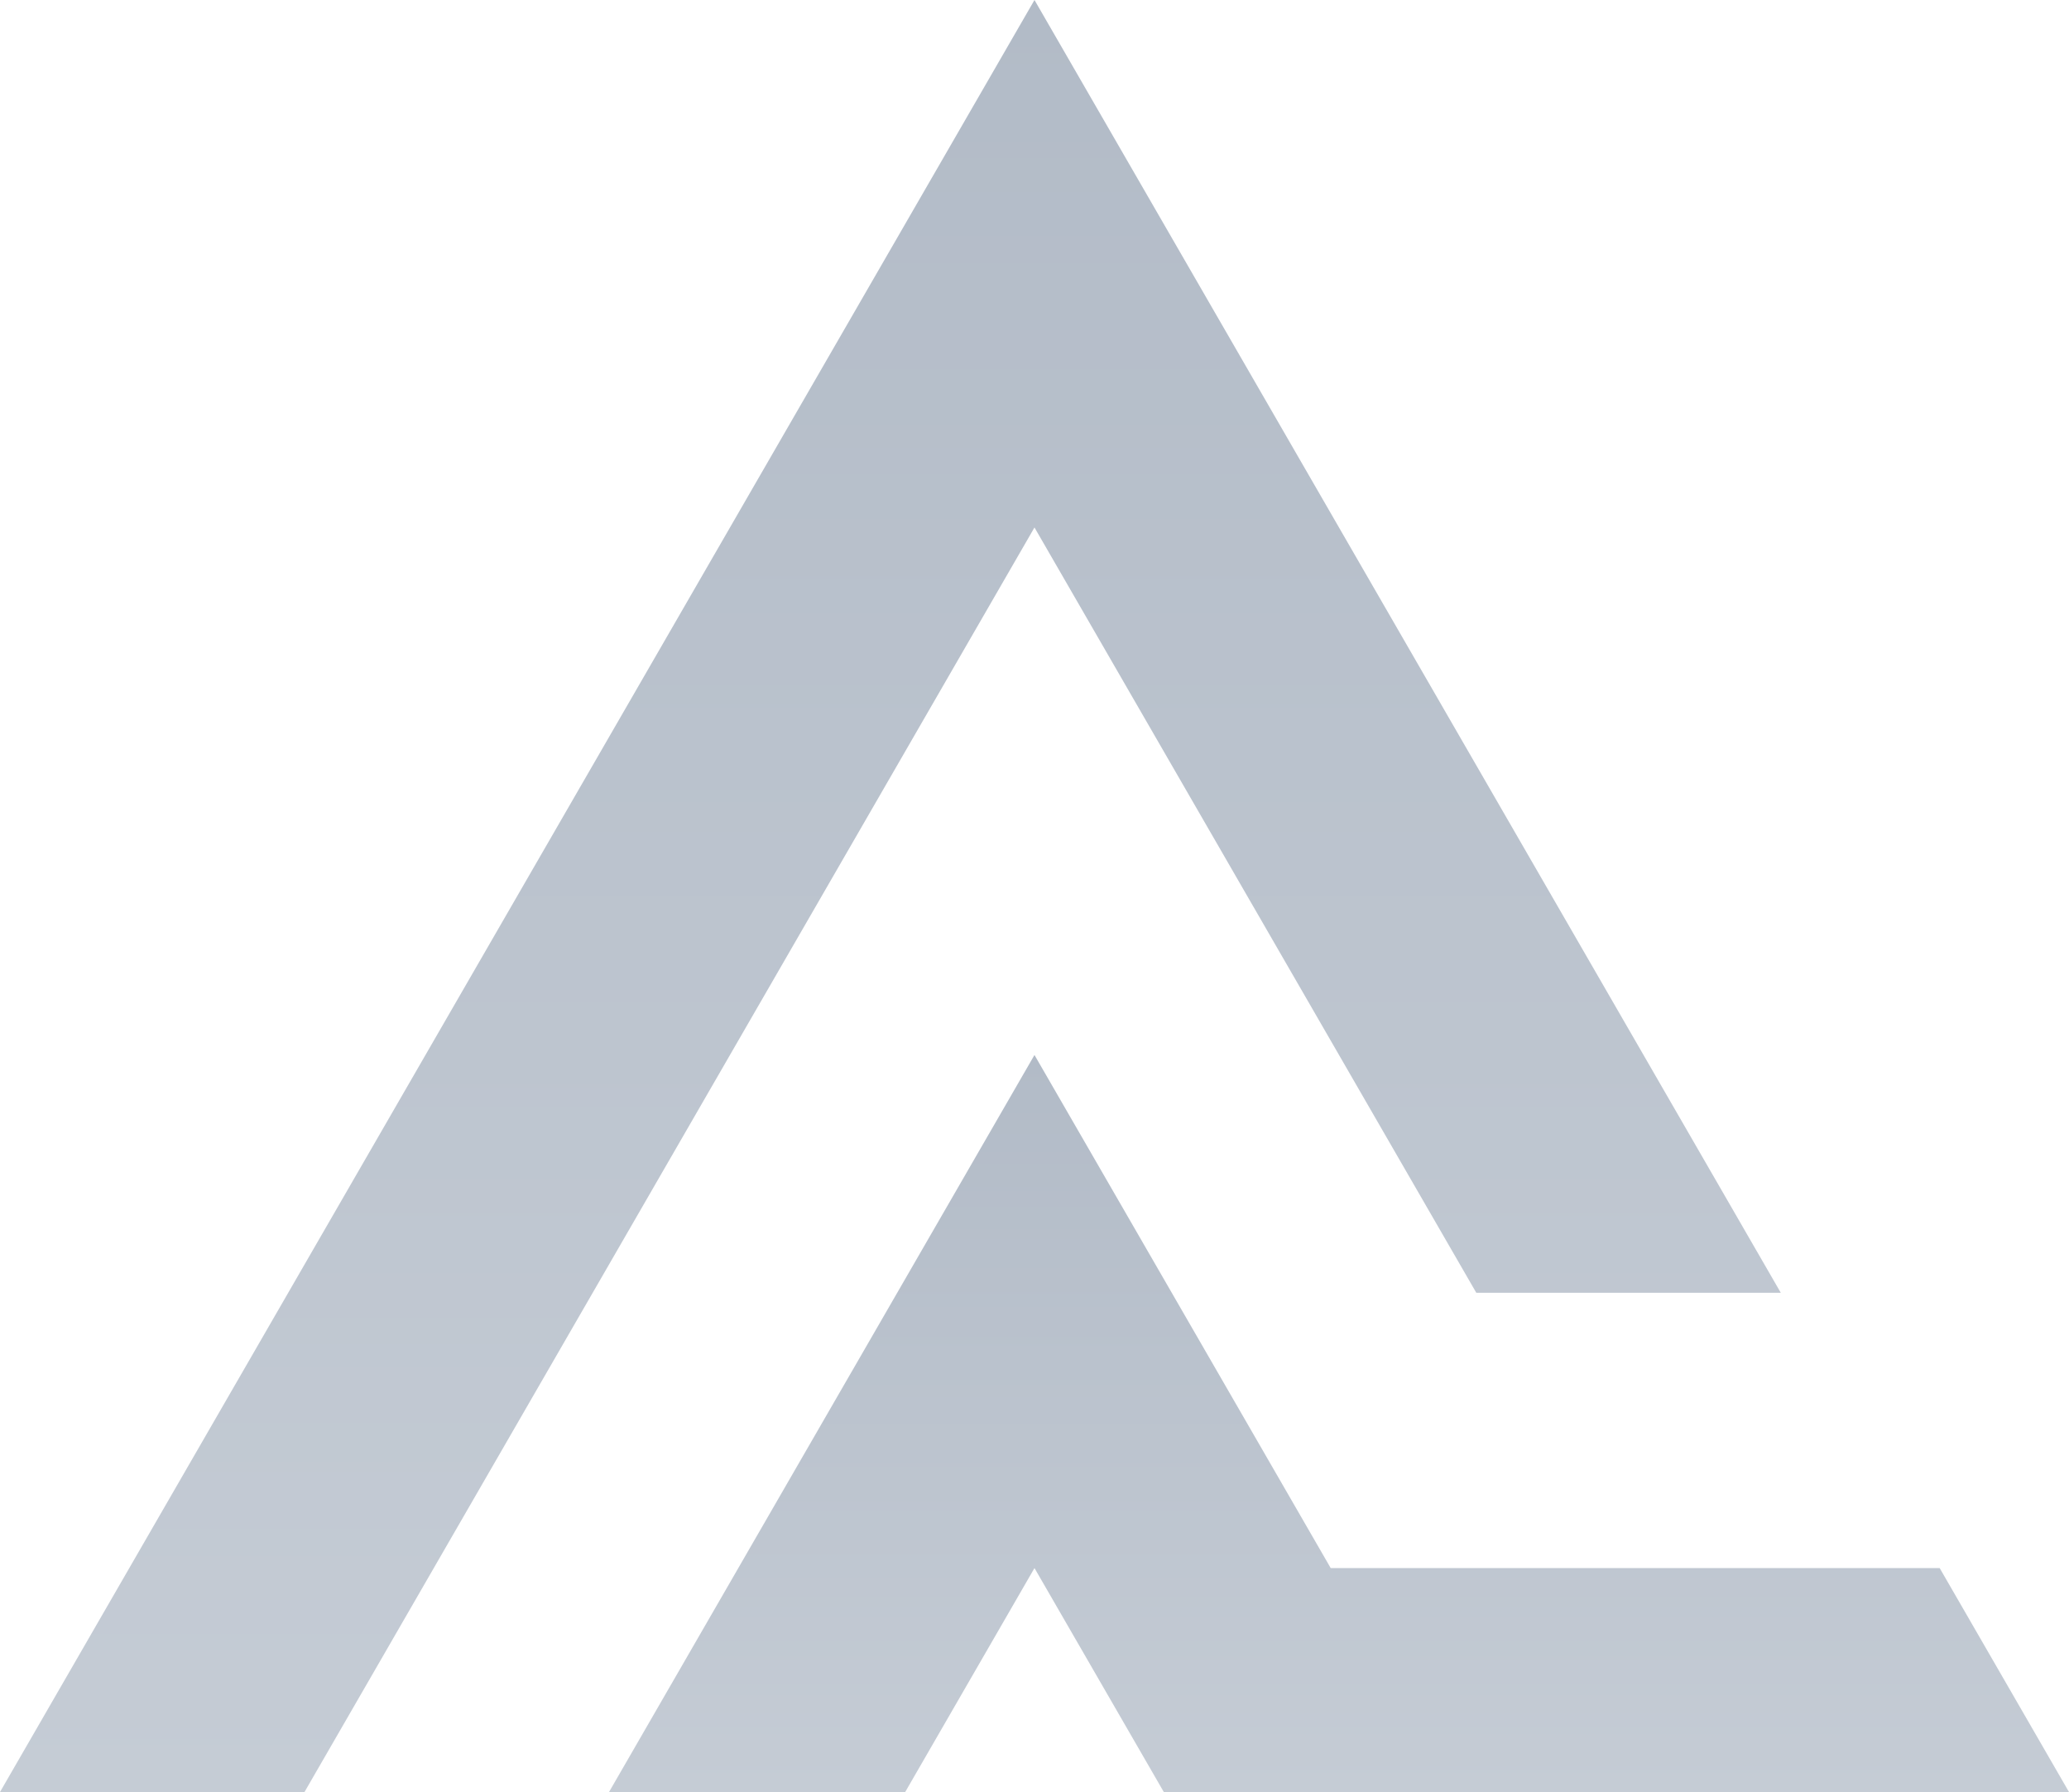
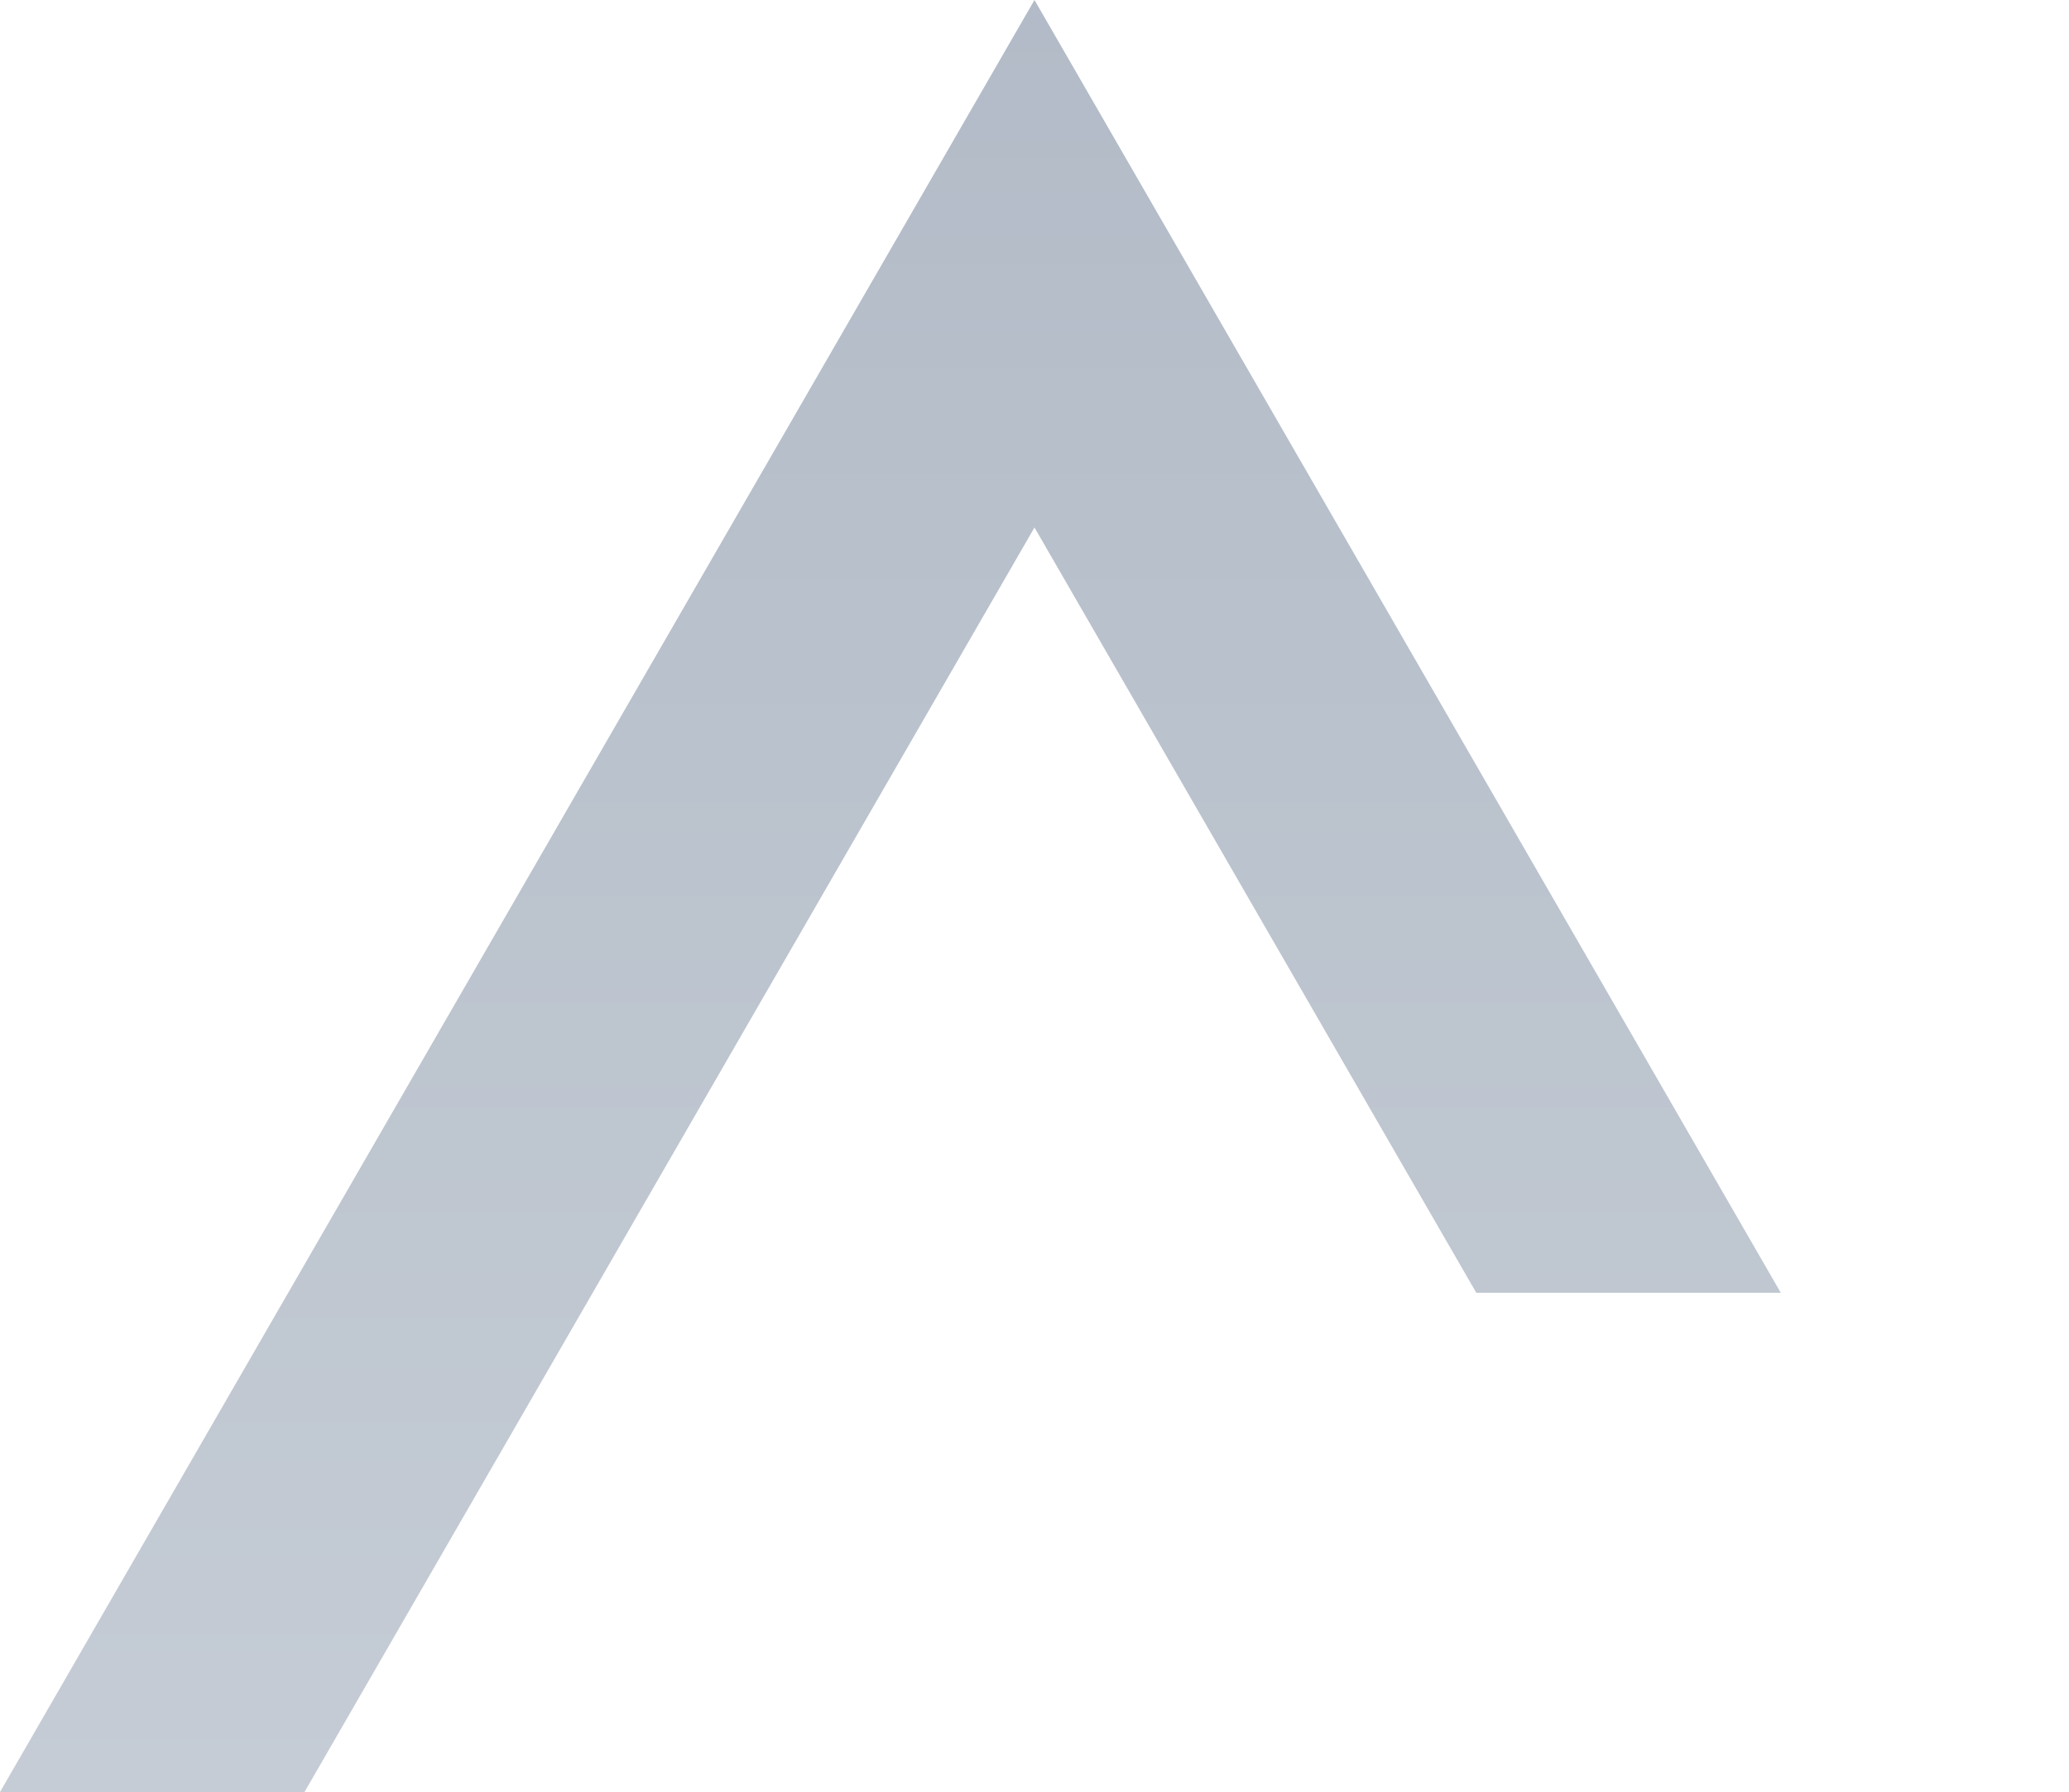
<svg xmlns="http://www.w3.org/2000/svg" version="1.1" id="Capa_1" x="0px" y="0px" viewBox="0 0 562.01 486.71" style="enable-background:new 0 0 562.01 486.71;" xml:space="preserve">
  <style type="text/css">
	.st0{fill:url(#SVGID_1_);}
	.st1{fill:url(#SVGID_2_);}
</style>
  <g>
    <linearGradient id="SVGID_1_" gradientUnits="userSpaceOnUse" x1="241.859" y1="486.715" x2="241.859" y2="-9.094947e-13">
      <stop offset="0" style="stop-color:#C5CCD5" />
      <stop offset="1" style="stop-color:#B2BBC7" />
    </linearGradient>
    <polygon class="st0" points="401.01,351.11 483.72,351.11 281,0 0,486.71 82.71,486.71 281,143.26  " />
    <linearGradient id="SVGID_2_" gradientUnits="userSpaceOnUse" x1="363.719" y1="486.715" x2="363.719" y2="286.529">
      <stop offset="0" style="stop-color:#C5CCD5" />
      <stop offset="1" style="stop-color:#B2BBC7" />
    </linearGradient>
-     <polygon class="st1" points="562.01,486.71 526.88,425.88 361.46,425.88 281,286.53 165.43,486.71 245.88,486.71 281,425.88    316.13,486.71 396.58,486.71 396.58,486.71  " />
  </g>
</svg>